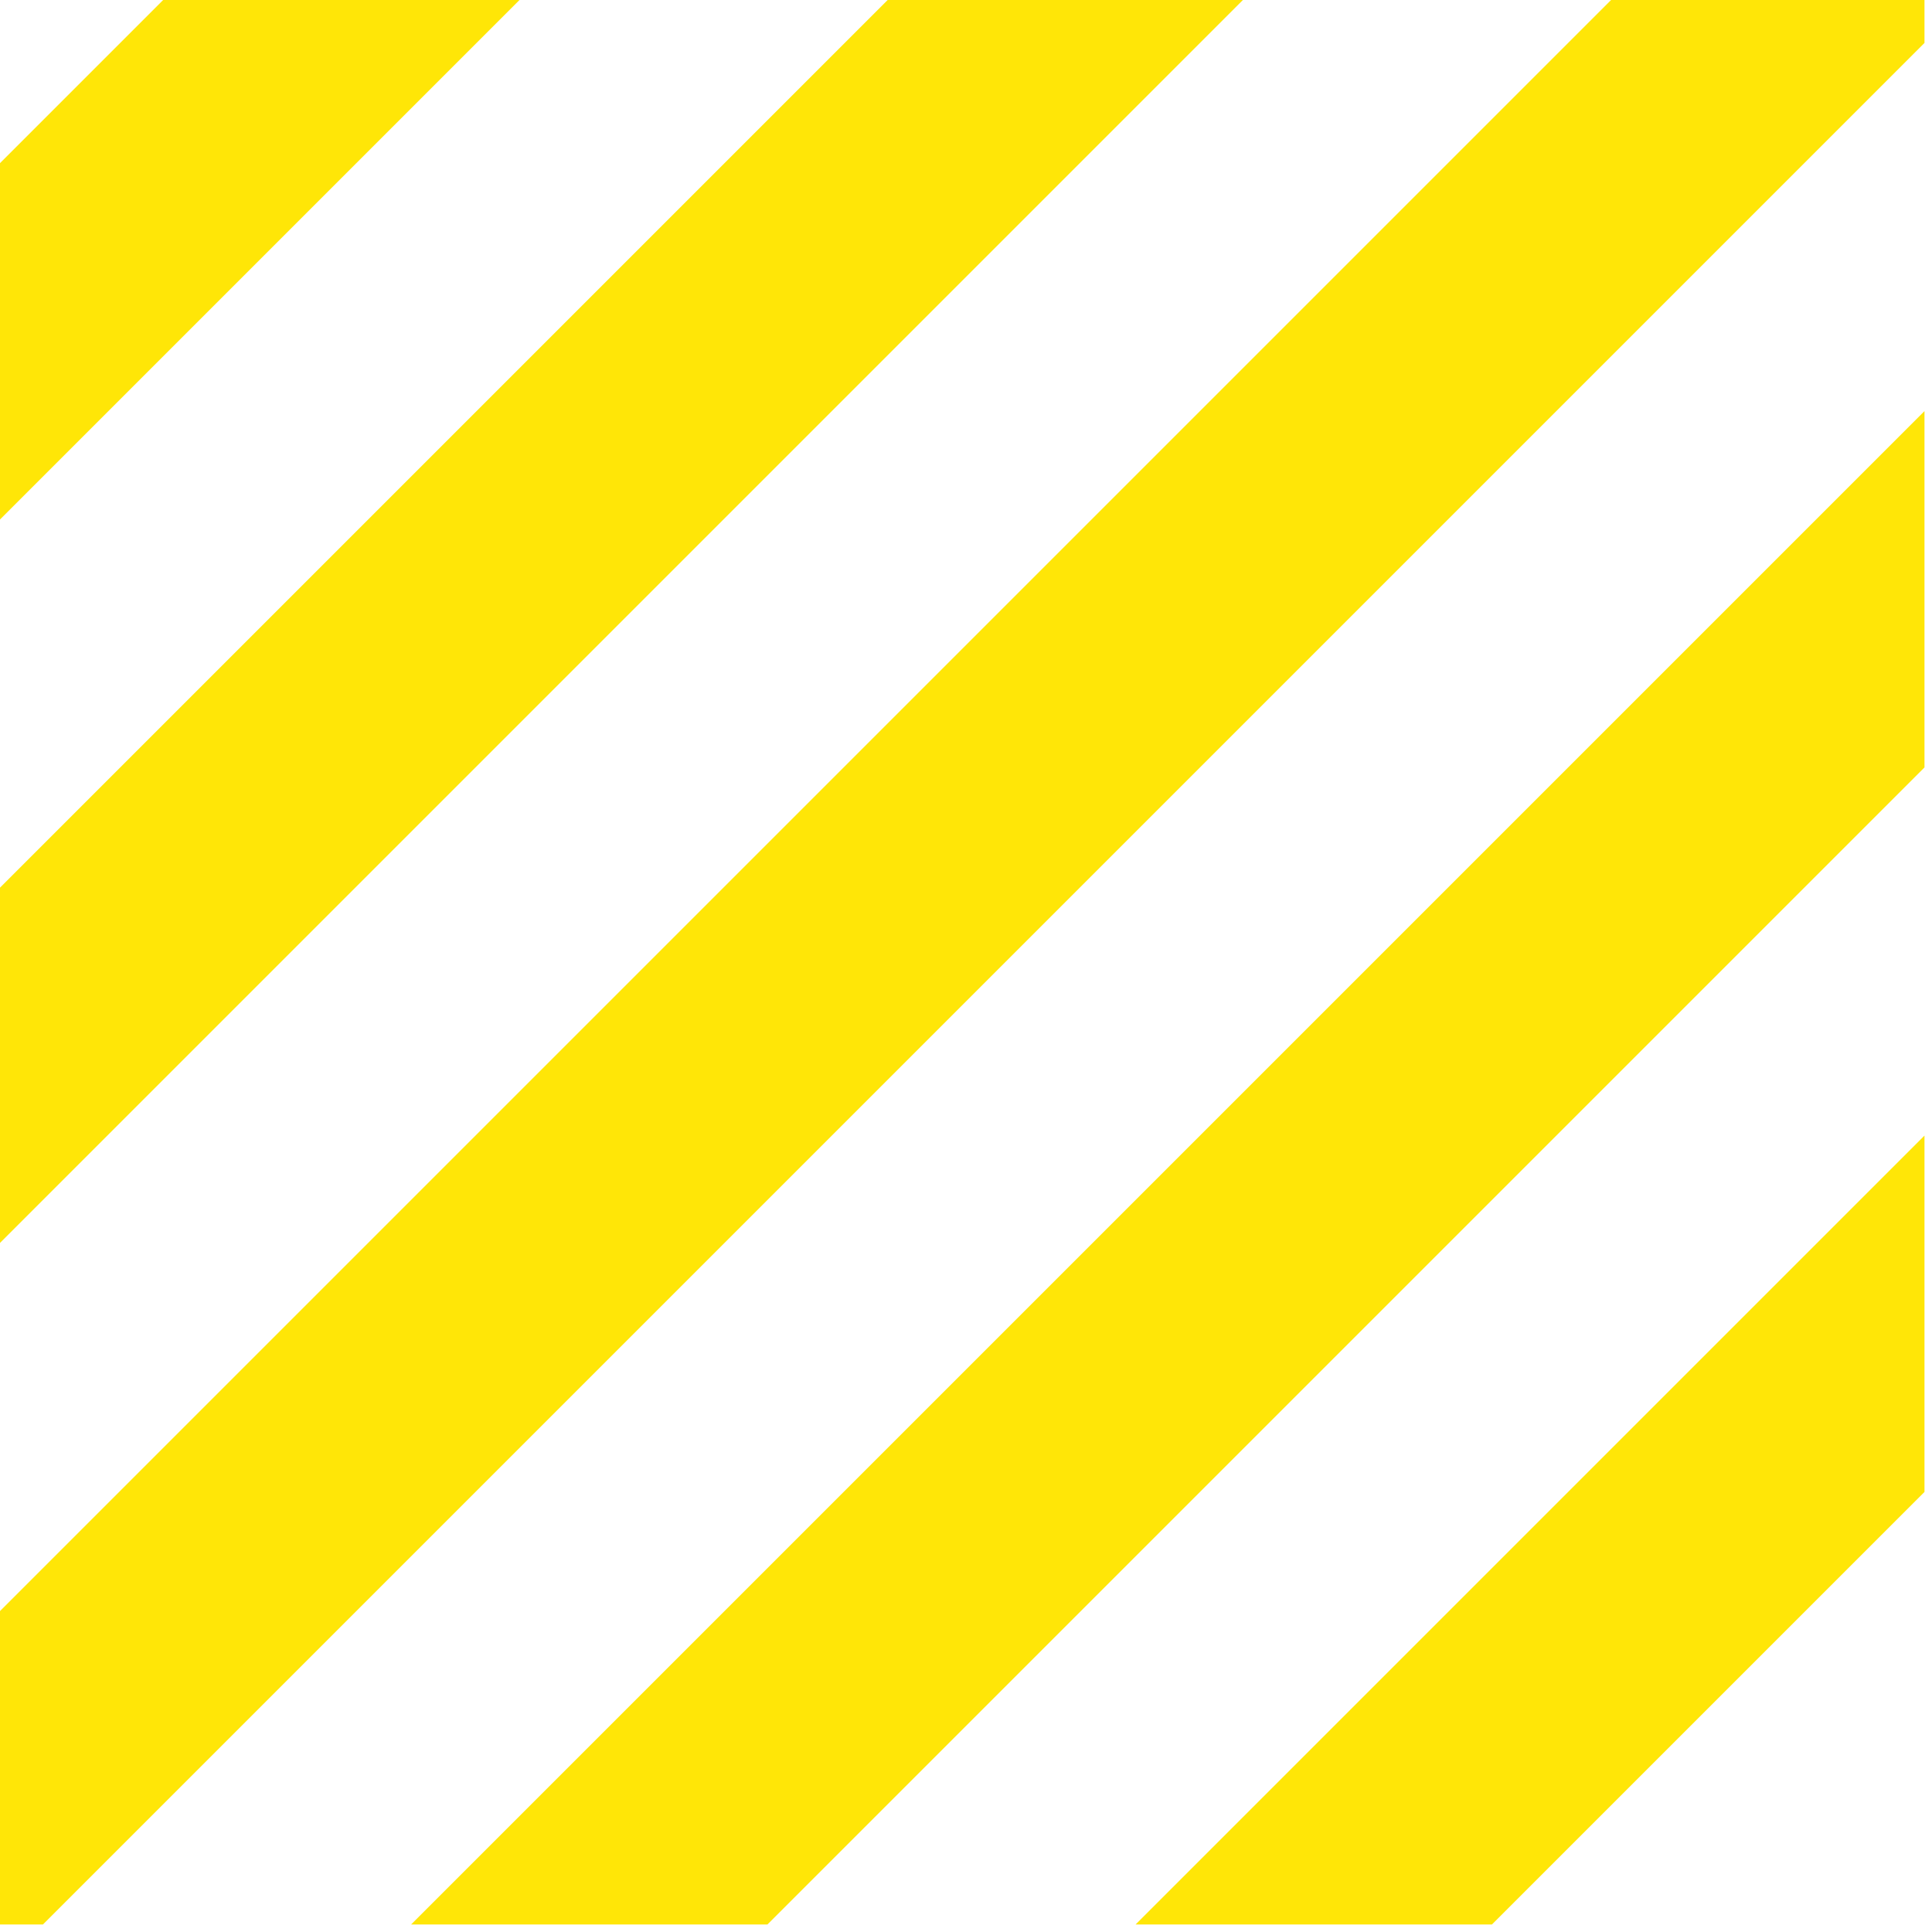
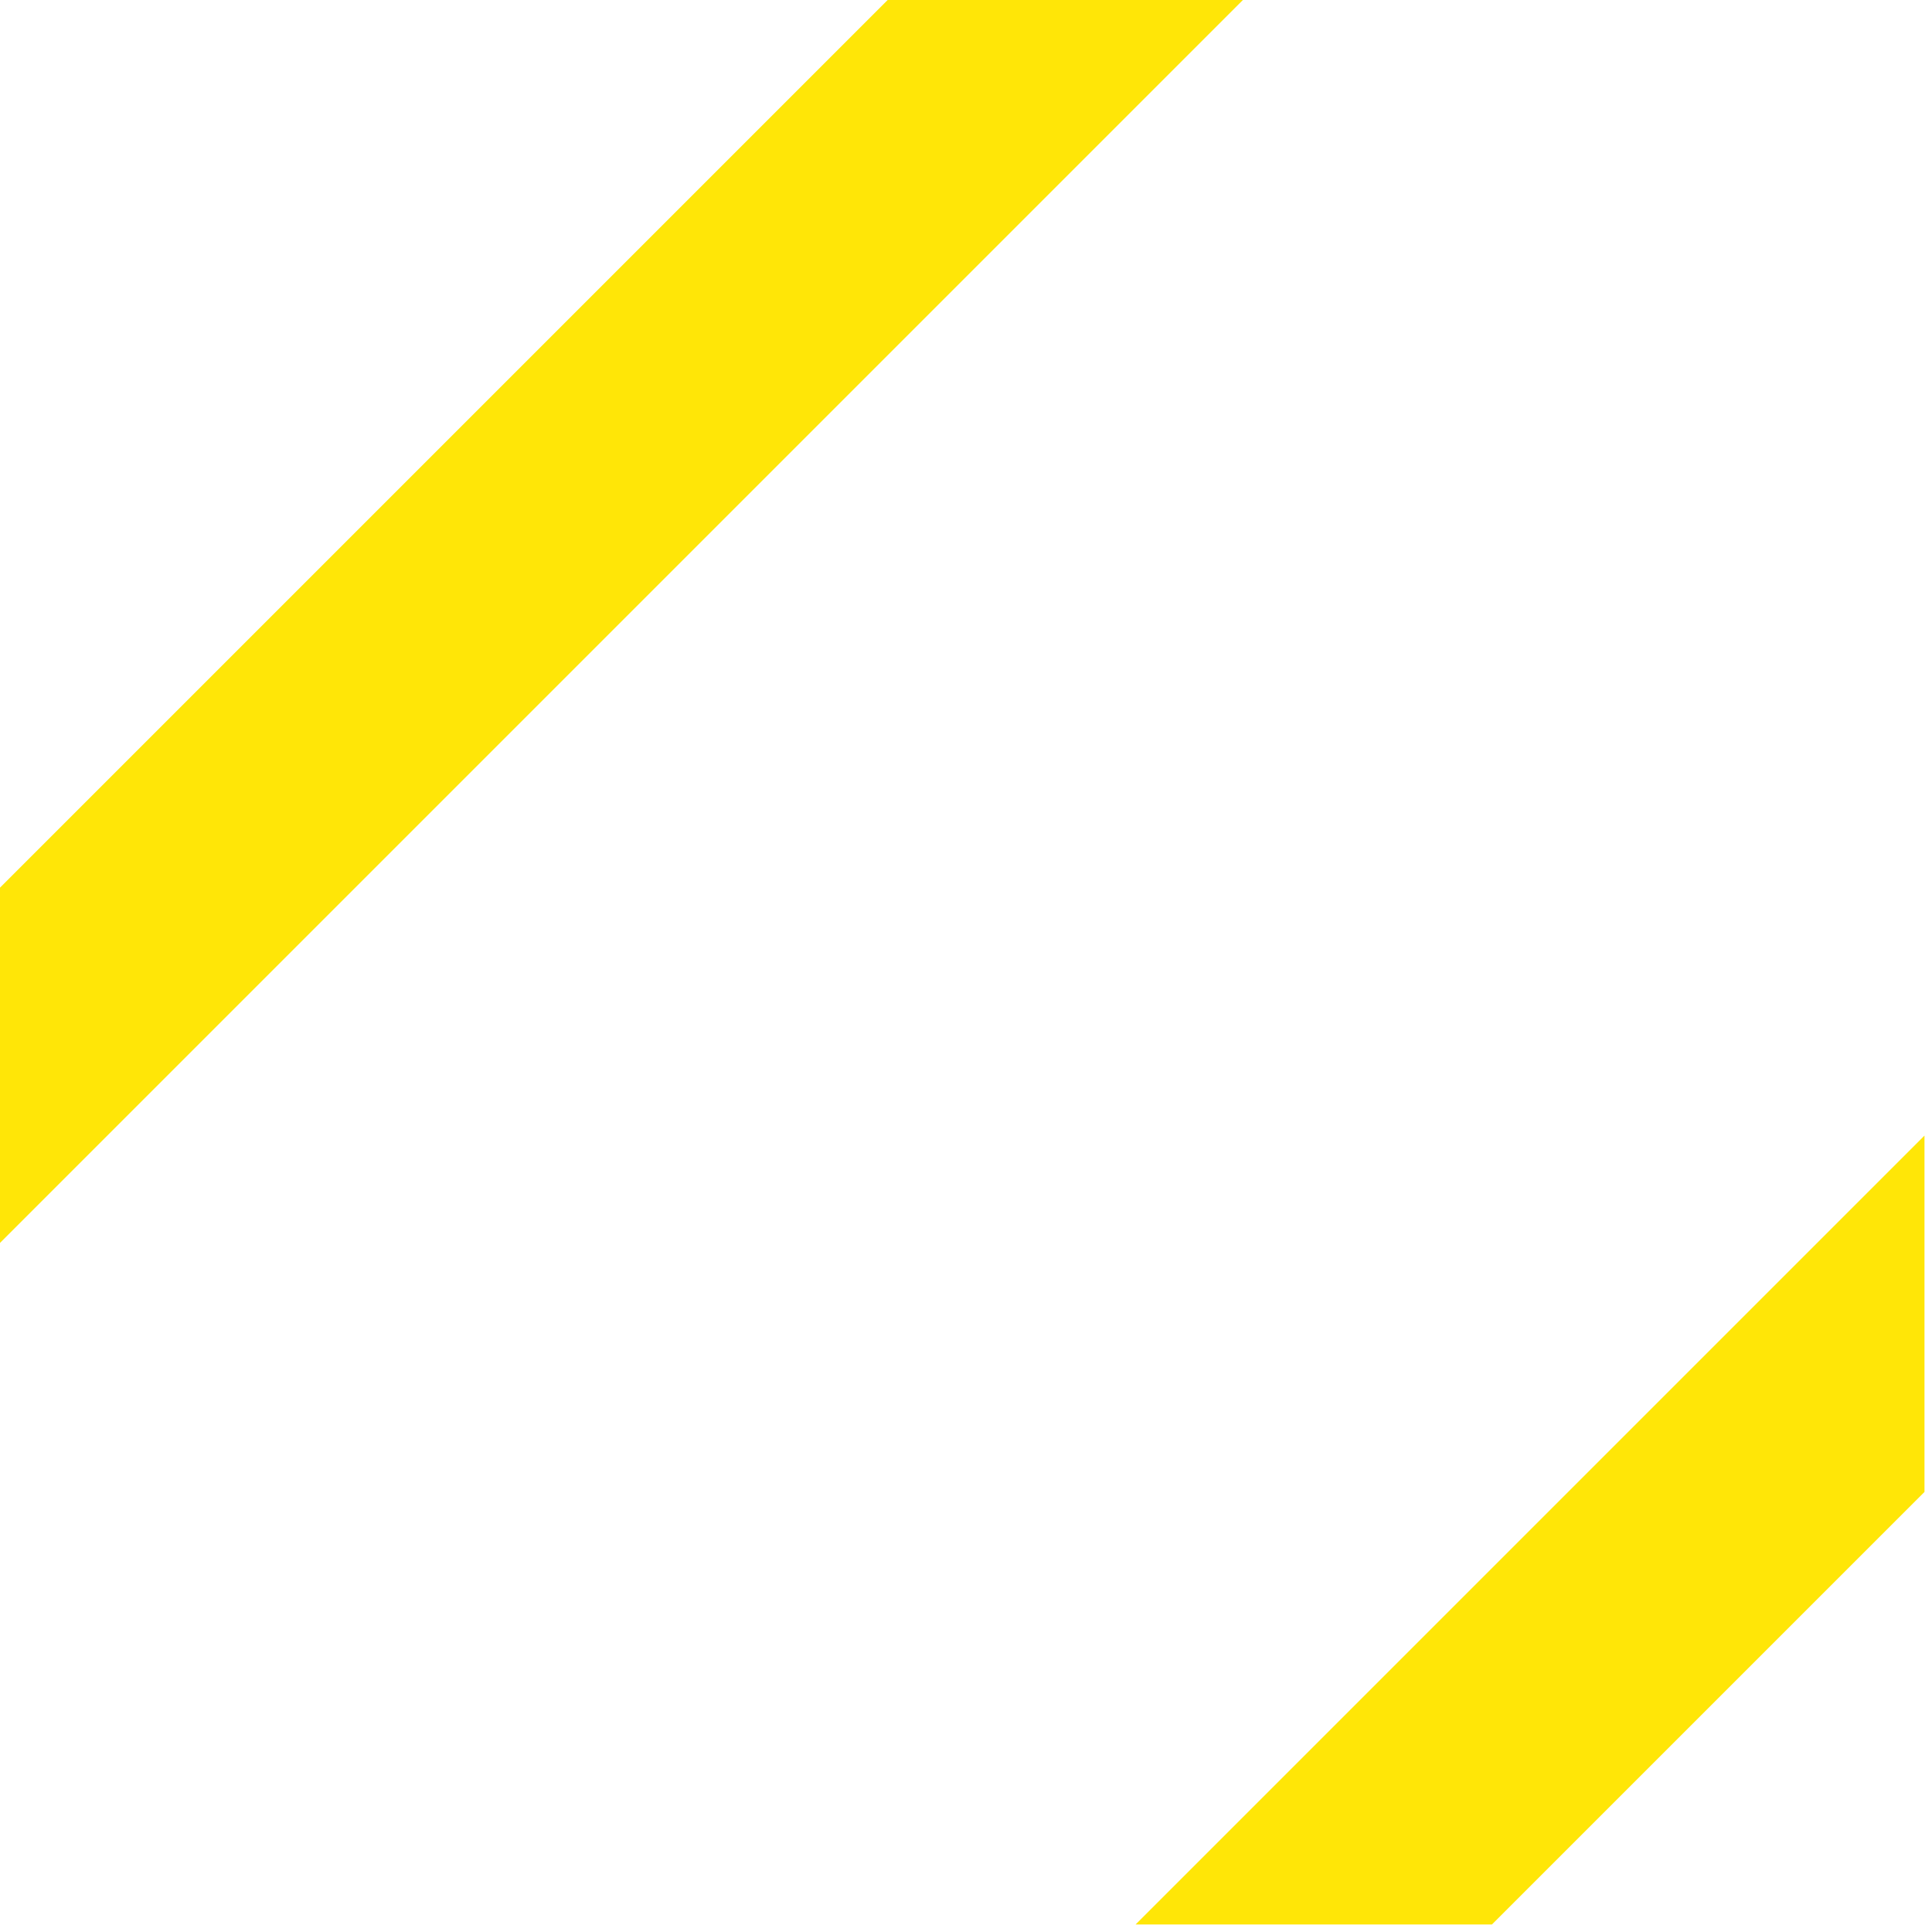
<svg xmlns="http://www.w3.org/2000/svg" version="1.1" id="Layer_1" x="0px" y="0px" viewBox="0 0 180 180" style="enable-background:new 0 0 180 180;" xml:space="preserve">
  <style type="text/css">
	.st0{fill-rule:evenodd;clip-rule:evenodd;fill:#FFE607;}
</style>
  <g id="Base-Pages">
    <g id="Images01" transform="translate(-1082, -6897)">
      <g id="yellow-square" transform="translate(1082, 6897)">
-         <polygon id="Fill-7" class="st0" points="15.2,0 0,15.2 0,48.4 48.4,0    " />
        <polygon id="Fill-8" class="st0" points="82.7,0 0,82.7 0,115.8 115.8,0    " />
-         <polygon id="Fill-9" class="st0" points="150.1,0 0,150.1 0,179.3 4,179.3 179.3,4 179.3,0    " />
-         <polygon id="Fill-10" class="st0" points="38.3,179.3 71.5,179.3 179.3,71.5 179.3,38.3    " />
        <polygon id="Fill-11" class="st0" points="105.8,179.3 139,179.3 179.3,139 179.3,105.8    " />
      </g>
    </g>
  </g>
</svg>